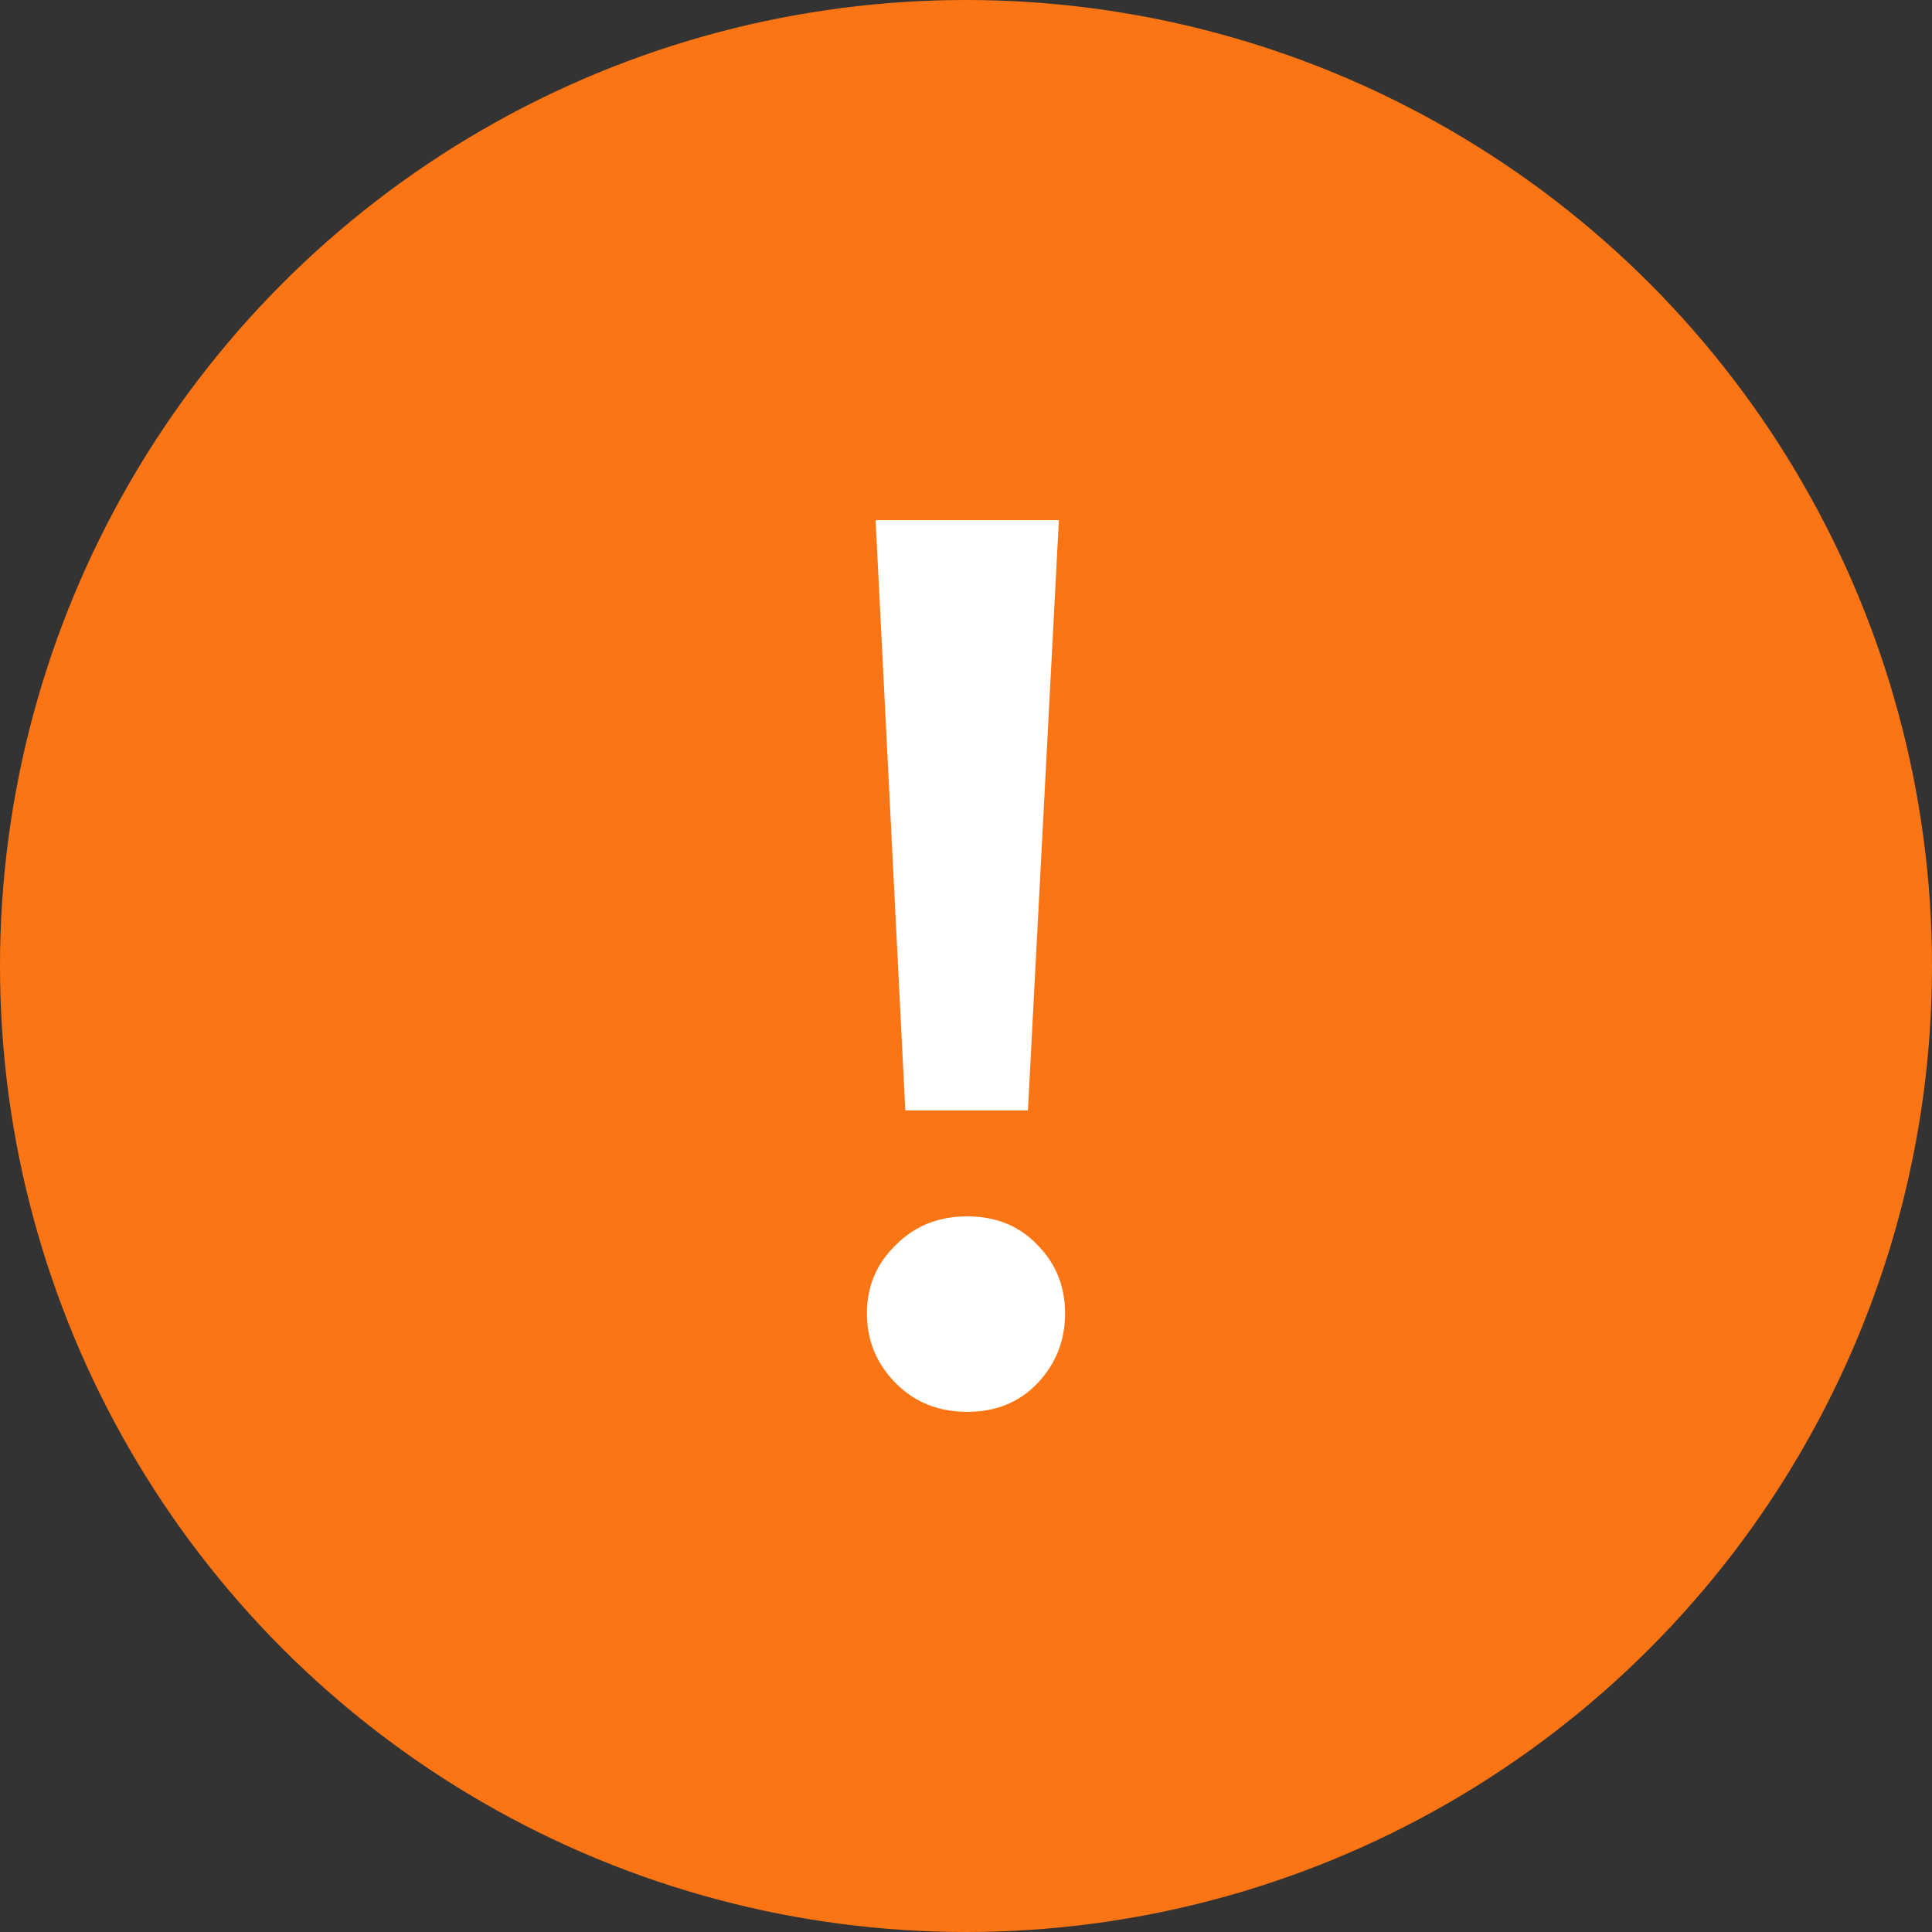
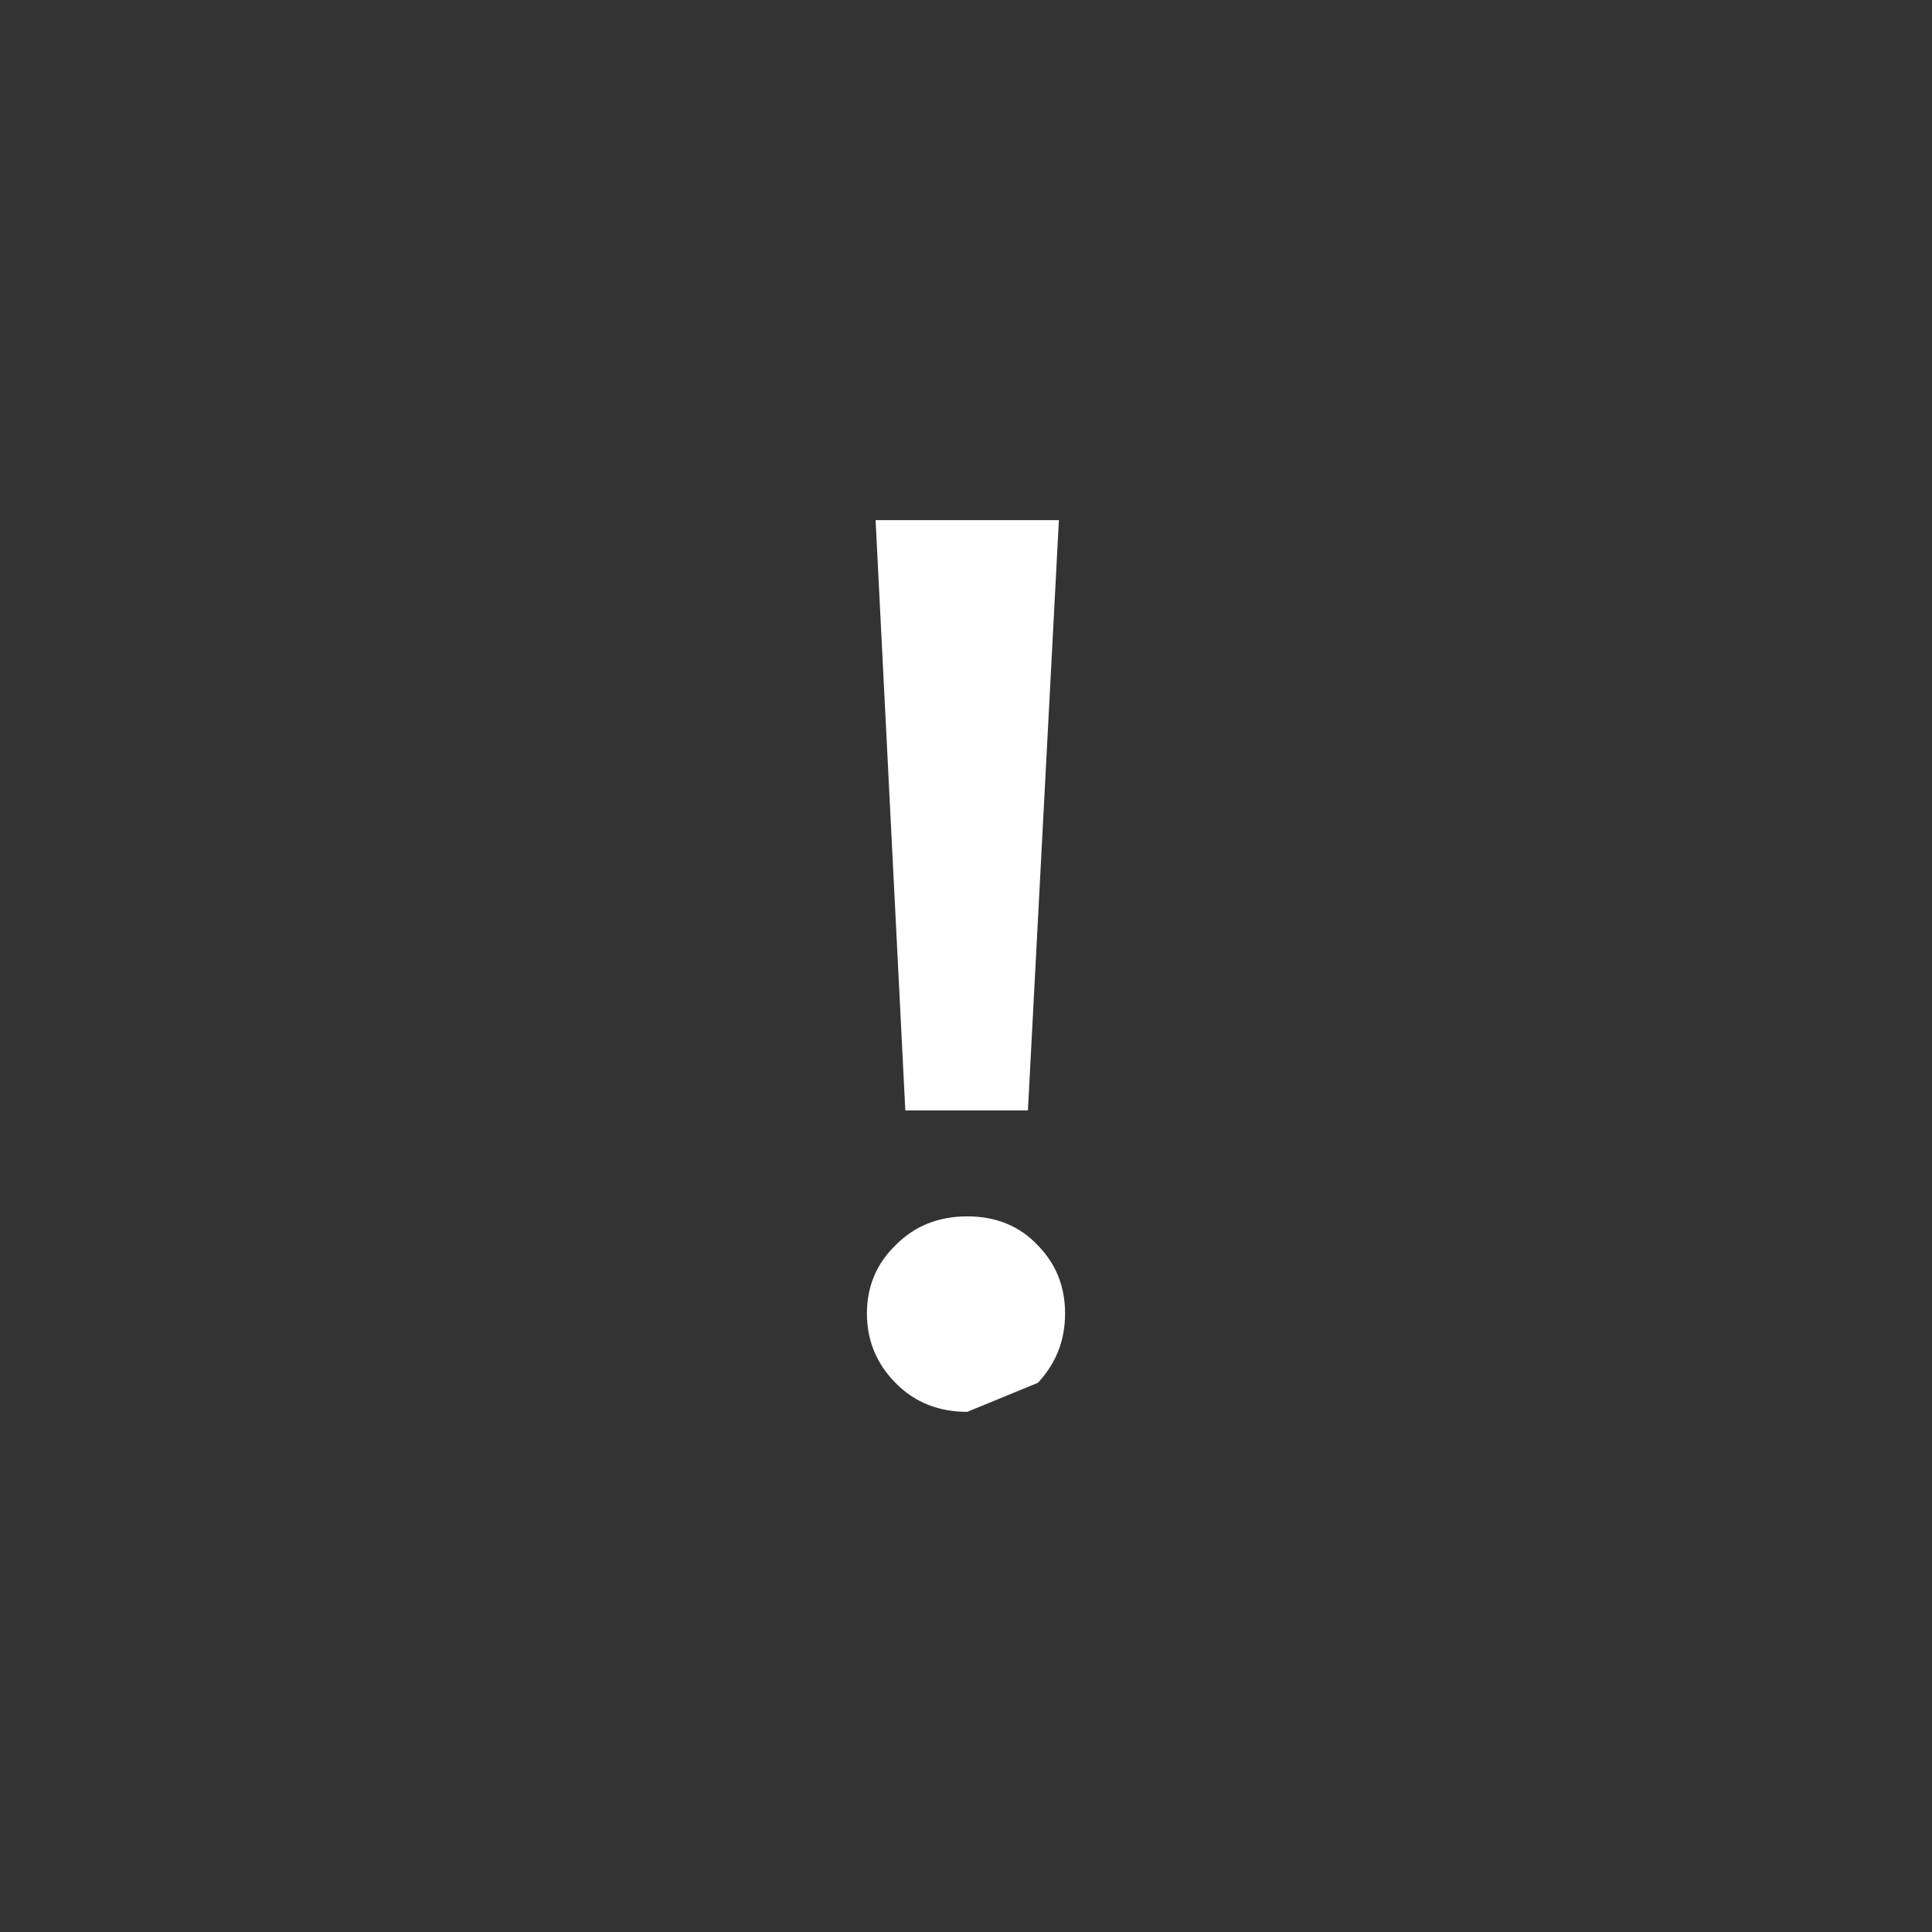
<svg xmlns="http://www.w3.org/2000/svg" width="78" height="78" viewBox="0 0 78 78" fill="none">
  <rect x="0" y="0" width="78" height="78" fill="#333333" stroke="none" />
-   <circle cx="39" cy="39" r="39" fill="#FC7514" />
-   <path d="M36.55 44.83L35.35 21H42.75L41.5 44.83H36.55ZM39.05 57C37.883 57 36.917 56.61 36.15 55.829C35.383 55.048 35 54.115 35 53.028C35 51.942 35.383 51.026 36.15 50.279C36.917 49.498 37.883 49.108 39.05 49.108C40.217 49.108 41.167 49.498 41.9 50.279C42.633 51.026 43 51.942 43 53.028C43 54.115 42.633 55.048 41.9 55.829C41.167 56.61 40.217 57 39.05 57Z" fill="white" />
+   <path d="M36.55 44.83L35.35 21H42.75L41.5 44.83H36.55ZM39.05 57C37.883 57 36.917 56.61 36.15 55.829C35.383 55.048 35 54.115 35 53.028C35 51.942 35.383 51.026 36.15 50.279C36.917 49.498 37.883 49.108 39.05 49.108C40.217 49.108 41.167 49.498 41.9 50.279C42.633 51.026 43 51.942 43 53.028C43 54.115 42.633 55.048 41.9 55.829Z" fill="white" />
</svg>